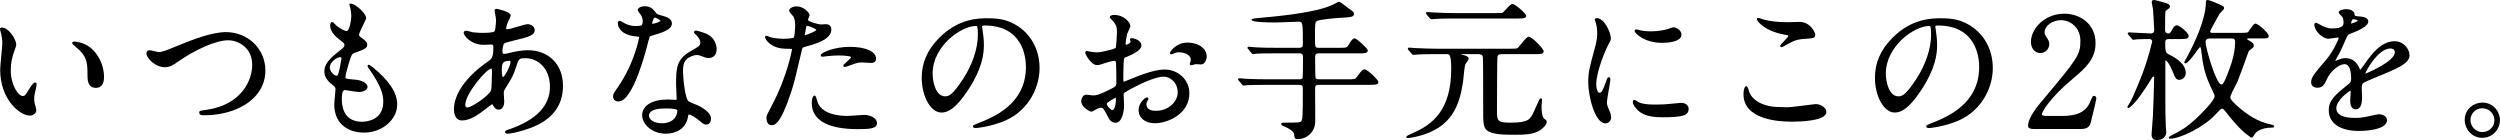
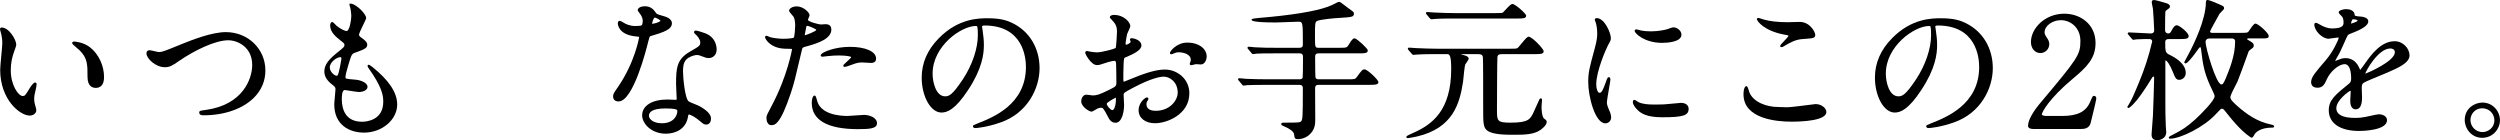
<svg xmlns="http://www.w3.org/2000/svg" id="_2023-11-3" data-name="2023-11" viewBox="0 0 410 23">
  <path d="m14.8,7.788c-1.109-.902-2.607-.976-2.621-.976-.203,0-.345.101-.345.245,0,.129.164.297.877.898.159.134.296.249.356.31,1.287,1.287,1.287,2.313,1.287,4.357,0,1.559.842,1.792,1.343,1.792.624,0,1.368-.307,1.368-1.768,0-1.874-.868-3.736-2.265-4.859Z" stroke-width="0" />
  <path d="m6.009,13.846c0-.157-.092-.32-.245-.32-.33,0-.871.899-.876.908-.763,1.271-.827,1.313-1.17,1.313-.686,0-1.952-1.741-1.952-4.223,0-1.274.227-2.161.592-3.18.061-.175.109-.312.148-.421.125-.351.158-.444.158-.616,0-.76-1.163-2.791-2.391-2.791-.13,0-.27.077-.27.22,0,.153.022.23.163.734l.041.146c.071.261.171.926.171,1.417,0,.312-.086,1.234-.169,2.125-.088.949-.18,1.931-.18,2.292,0,4.857,3.212,7.507,4.862,7.507.514,0,1.068-.342,1.068-.894,0-.113-.069-.37-.167-.721l-.039-.138c-.067-.225-.145-.538-.145-.964,0-.509.045-.715.318-1.858.03-.092.081-.428.081-.537Z" stroke-width="0" />
  <path d="m37.041,5.266c-2.296,0-5.502,1.272-6.872,1.816l-.741.3c-2.511,1.022-2.833,1.153-3.392,1.153-.096,0-.416-.075-.7-.141-.35-.082-.681-.159-.823-.159-.31,0-.495.194-.495.52,0,.832,1.49,2.267,3.015,2.267.725,0,1.123-.176,2.364-1.045,2.436-1.679,5.868-3.373,8.043-3.373,1.517,0,3.923,1.099,3.923,4.048,0,2.339-1.592,6.522-7.558,7.367l-.165.022c-.815.109-.962.129-.962.421,0,.445.504.445.719.445,3.42,0,6.438-1.062,8.278-2.912,1.219-1.226,1.859-2.763,1.85-4.445,0-3.523-2.848-6.284-6.484-6.284Z" stroke-width="0" />
  <path d="m61.094,11.001c-.011-.008-.034-.026-.065-.05-.336-.263-.519-.383-.652-.312-.028.013-.093.057-.093.162,0,.109.039.208.123.319,2.259,3.163,2.448,4.534,2.448,5.57,0,3.116-2.894,3.274-3.474,3.274-2.681,0-3.288-1.958-3.324-3.599,0-.479,0-1.602.502-1.602.045.001.348.05.64.097.628.102,1.411.228,1.658.228.697,0,1.417-.315,1.417-.844,0-.715-1.226-1.113-1.882-1.167l-.108-.01c-1.628-.14-1.628-.15-1.628-.421,0-.363.273-1.298.437-1.855l.088-.304c.465-1.54.503-1.666,1.116-1.87,1.585-.554,1.927-.777,1.927-1.261,0-.425-.306-.716-.95-1.172-.356-.247-.397-.39-.397-.476,0-.218.412-1.062.712-1.678.334-.686.461-.956.461-1.067,0-.429-.557-1.085-1.034-1.518-.235-.214-1.057-.9-1.594-.848l-.108.011v.108c0,.079,0,.178.057.29.122.343.242,1.15.242,1.632,0,.61-.276,2.45-.778,2.45-.244,0-.942-.294-1.625-.851-.024-.018-.1-.1-.167-.172-.308-.332-.438-.45-.553-.45-.254,0-.345.307-.345.569,0,1.103.989,1.888,1.719,2.466.556.43.627.494.627.754,0,.265-.101.354-1.191,1.232l-.212.171c-1.662,1.346-1.891,2.207-1.891,2.938,0,.799.443,1.504,1.395,2.218.408.312.427.455.427.702,0,.163-.048.66-.094,1.142-.052.537-.105,1.093-.105,1.305,0,3.419,2.524,4.637,4.887,4.637,2.947,0,5.436-2.111,5.436-4.611,0-1.93-1.321-3.936-4.047-6.14Zm-5.103-1.324c-.005.146-.378,2.225-.59,2.627-.033.081-.116.124-.164.124-.423,0-1.152-.681-1.152-1.377,0-.866,1.17-1.677,1.702-1.677.184,0,.204.062.204.303Z" stroke-width="0" />
-   <path d="m86.543,8.235c-.82,0-1.879.161-3.157.479-.142.047-.505.119-.687.119-.228,0-.304,0-.304-.504,0-.336.146-1.004.25-1.15.127-.169.595-.287,1.93-.604,2.136-.527,3.111-.769,3.111-1.664,0-.512-.535-.943-1.168-.943-.248,0-.878.186-1.609.401-.672.197-1.434.422-1.686.422-.157,0-.19-.016-.194-.019-.004-.008-.01-.033-.01-.11,0-.223.105-.684.337-1.17.004-.008.412-.853.412-.927,0-.682-2.293-1.118-2.316-1.118-.254,0-.345.14-.345.27,0,.023.006.06.059.352.066.37.191,1.06.191,1.221,0,.118-.08,1.484-.216,1.802-.036.091-.297.3-1.935.3-.39,0-.999-.018-1.678-.099-.056-.01-.197-.048-.358-.091-.363-.097-.608-.16-.709-.16-.255,0-.42.145-.42.369,0,.266.997,1.942,3.314,1.942.117,0,.532-.021.834-.036.152-.008.27-.014.29-.014.413,0,.429.077.429.404,0,1.757-.245,1.931-.971,2.446-3.439,2.368-5.493,5.27-5.493,7.76,0,.433.097,1.843,1.343,1.843,1.288,0,2.652-.934,3.817-1.848l.264-.203c.277-.214.727-.562.859-.637.028.035.082.126.146.237l.047.077c.17.268.381.601.857.601.566,0,.918-.524.918-1.367,0-.089-.018-.341-.036-.607-.019-.266-.039-.566-.039-.666,0-.355.021-.458.256-.834l.031-.05c.879-1.391,1.28-2.025,1.704-3.373.442-1.45.469-1.537,1.583-1.537,1.987,0,3.998,1.613,3.998,4.696,0,3.121-2.281,5.477-6.781,6.998-.36.12-.582.203-.582.389,0,.069.027.295.37.295.61,0,1.632-.263,1.753-.304,2.207-.593,7.376-1.98,7.376-7.553,0-3.49-2.325-5.835-5.785-5.835Zm-2.815,1.917c0,.638-.981,2.475-1.252,2.5-.002,0-.18-.063-.18-1.077,0-.896,0-1.603,1.178-1.603.158,0,.202.008.211.011.019.026.041.134.043.169Zm-3.044,1.547c0,.456-.059,2.892-.141,3.1l-0.0.001c-.332.853-3.008,2.721-3.846,2.82-.126.018-.219-.003-.278-.056-.073-.064-.11-.19-.11-.375,0-1.803,3.475-5.944,4.31-5.948.011.009.067.074.067.458Zm.009,5.355h.023c.001.001.003.003.005.005-.008,0-.018-.002-.028-.005Z" stroke-width="0" />
  <path d="m115.631,5.448c-.51-.194-1.309-.433-1.515-.433-.171,0-.295.104-.295.245,0,.157.132.282.359.484.156.155.664.7.664,1.188,0,.554-.112.619-1.48,1.413l-.181.104c-2.204,1.26-2.307,2.708-2.307,5.371,0,.174.024.656.049,1.167.025.512.051,1.041.051,1.229,0,.133-.006.154-.229.154-.084,0-.341-.012-.606-.023-.289-.013-.587-.026-.691-.026-2.514,0-4.138,1.017-4.138,2.591,0,.686.387,1.435,1.036,2.005.74.651,1.753,1.01,2.853,1.01,1.554,0,3.325-.741,3.637-2.82l.021-.112c.027-.147.037-.187.057-.196.235-.11,1.248.494,2.045,1.203.365.316.549.429.852.429.585,0,.794-.514.794-.994,0-.679-.704-1.405-2.033-2.101-.097-.054-.336-.147-.613-.255-.368-.144-.872-.34-.999-.438-.654-.458-.947-4.045-.947-4.918,0-.506,0-1.447.564-1.986.386-.387,1.182-.714,1.737-.714.247,0,.337.033,1.039.293l.265.098c.258.104.56.108.618.108.623,0,1.293-.443,1.293-1.417,0-.456-.137-1.994-1.899-2.658Zm-6.506,12.336c1.517,0,1.888.159,1.934.296.058.155.023.675-.321,1.171-.305.439-.932.964-2.188.964-1.466,0-2.126-.719-2.126-1.229,0-.549.468-1.202,2.7-1.202Z" stroke-width="0" />
  <path d="m106.688,5.925c2.173-.644,3.505-1.09,3.505-2.111,0-.816-1.099-1.105-1.512-1.215-.719-.191-.956-.287-1.056-.428-.41-.564-.834-1.148-1.894-1.148-.55,0-1.144.246-1.144.645,0,.092.08.212.338.551.069.091.129.17.156.214.216.334.33.691.33,1.032,0,.261-.063.58-.183.684-.079.067-.527.12-1.02.12-.987,0-1.671-.387-1.86-.507-.513-.309-.603-.342-.735-.342-.182,0-.294.161-.294.42,0,.077.035,1.885,3.057,2.141.417.028.437.06.437.151-.002.034-.669,4.029-3.422,8.07-.75,1.074-.845,1.227-.845,1.616,0,.192.064.818.894.818,2.44,0,4.618-8.774,4.858-9.772.227-.884.243-.889.392-.938Zm.26-2.06c.008-.159.198-.979.477-.979.129.011.817.371.904.513-.005.017-.024.044-.063.077-.272.23-1.093.424-1.31.429-.004-.014-.008-.029-.008-.039Z" stroke-width="0" />
  <path d="m134.634,8.956c-.064.107-.038.19-.018.227.04.08.143.116.332.116.115,0,.704-.079.839-.101.655-.086,1.397-.099,1.782-.099,1.2,0,1.986.146,2.026.276-.019.118-.474.527-.718.748-.438.394-.58.531-.58.652,0,.072.032.194.245.194.173,0,.376-.073.866-.251l.226-.082c1.001-.391,1.355-.391,1.803-.391.093,0,.378.018.655.035.306.02.623.04.742.04.56,0,.844-.242.844-.719,0-1.147-1.723-1.918-4.288-1.918-2.441,0-4.496.834-4.756,1.271Z" stroke-width="0" />
  <path d="m136.341,4.861c0-.407-.164-.894-.943-.894-.067,0-.255.014-.433.027-.152.012-.295.022-.341.022-.32,0-2.126-.452-2.126-.777.003-.045.078-.215.127-.327.092-.208.148-.339.148-.423,0-.396-.961-1.442-2.117-1.442-.711,0-1.243.366-1.243.694,0,.155.206.414.61.866.053.06.095.106.106.118.129.215.283.647.283,1.486,0,.397-.1,1.807-.234,1.956-.134.117-1.107.194-1.693.194-.79,0-1.804-.142-2.191-.271-.029-.008-.122-.05-.196-.083-.2-.091-.328-.146-.408-.146-.092,0-.22.076-.22.22,0,.309.544,1.046,1.363,1.455.896.462,1.863.462,2.276.462.778,0,.778.01.779.116-.005.039-.735,4.321-3.281,9.141-.768,1.438-.913,1.719-.913,2.054,0,.562.208,1.218.794,1.218.546,0,1.459,0,3.209-5.274l.052-.161c.48-1.485.542-1.676,1.772-6.937.083-.37.1-.382.963-.608,1.795-.491,3.856-1.24,3.856-2.688Zm-4.36.927c-.004-.038.007-.117.016-.179.071-.342.102-.514.134-.691.024-.133.048-.269.091-.482.041-.202.077-.202.157-.202.268,0,1.432.505,1.503.671-.072.231-1.644.842-1.9.884Z" stroke-width="0" />
  <path d="m141.711,18.842c-.201,0-.751.042-1.334.086-.578.044-1.176.089-1.387.089-1.317,0-4.442-.249-4.999-2.554l-.003-.01c-.004-.012-.011-.039-.021-.075-.153-.561-.229-.706-.367-.706-.372,0-.47.797-.47,1.219,0,2.805,2.604,4.287,7.532,4.287,1.912,0,3.165-.067,3.165-.968,0-.934-1.263-1.368-2.117-1.368Z" stroke-width="0" />
  <path d="m166.082,3.806c-.845-.422-1.923-.812-4.072-.812-1.449,0-4.842,0-8.046,3.281-1.861,1.879-2.805,4.048-2.805,6.447,0,3.108,1.484,5.735,3.24,5.735.905,0,2.219-.421,4.367-3.697,2.322-3.509,2.59-5.892,2.59-7.379,0-.88-.094-1.56-.185-2.217-.023-.166-.045-.33-.065-.479,0-.069-.017-.132-.032-.188-.009-.033-.018-.067-.018-.087,0-.107,0-.229.404-.229,6.303,0,6.792,5.199,6.792,6.793,0,6.143-5.359,8.257-7.935,9.272-.679.271-.75.3-.75.46,0,.143.097.296.369.296.326,0,1.992-.158,4.183-.931,4.4-1.541,6.369-5.579,6.369-8.897,0-3.261-1.648-6.016-4.409-7.37Zm-5.714,1.954c0,2.185-.907,4.875-2.426,7.196-1.754,2.644-2.304,2.841-2.944,2.841-1.494,0-2.051-2.284-2.051-3.724,0-4.515,4.681-7.815,7.117-7.815.197,0,.305,0,.305,1.502Z" stroke-width="0" />
  <path d="m194.686,6.987c-1.684,0-2.815,1.401-2.815,1.692,0,.142.078.22.22.22.09,0,.181-.026.314-.092.337-.145.541-.232.909-.232.794,0,1.976.327,1.976,1.228,0,.136-.034.235-.077.362l-.02.062c-.003.011-.012.026-.02.045-.034.072-.059.128-.059.18,0,.168.127.245.245.245.075,0,.265-.048.544-.12.1-.026.187-.049.204-.055.059,0,.217.011.382.022.189.014.387.027.466.027.615,0,.943-.765.943-1.317,0-1.126-1.104-2.267-3.214-2.267Z" stroke-width="0" />
  <path d="m191.092,11.404c-.742,0-1.898.114-4.285,1.007-.156.059-.564.224-1.007.403-.592.239-1.402.568-1.471.587-.073,0-.104-.099-.104-.329,0-.219.001-2.156.049-2.688.051-.887.079-.897.351-.995l.079-.032c1.16-.479,2.491-1.128,2.491-1.899,0-.267-.125-.516-.363-.722-.398-.346-1.049-.497-1.322-.471l-.038.013c-.006.003-.165.085-.165.206,0,.045.02.096.072.221.023.057.048.113.053.129,0,.241-.599.504-.753.504-.06,0-.08-.114-.08-.154,0-.327.129-.986.199-1.341.024-.125.043-.221.046-.248.015-.053.092-.219.166-.379.212-.457.363-.793.363-.952,0-.527-.943-1.817-2.69-1.817-.231,0-.669.083-.669.395,0,.049,0,.104.383.482.671.696.79,1.172.79,1.913,0,.374-.133,2.467-.211,2.634-.165.13-2.219.716-3.087.716-.344,0-.746-.06-1.147-.125-.027-.001-.127-.028-.194-.046-.125-.034-.205-.055-.255-.055-.188,0-.32.122-.32.296,0,.224.975,2.017,1.917,2.017.371,0,.51-.047,1.591-.408l.218-.072c.164-.055.841-.219,1.111-.219.171,0,.229.294.229.436.024.416.049,2.529.049,3.113,0,.625-.102.676-1.355,1.29-1.467.721-1.902.836-2.542.836-.066,0-.294-.032-.496-.062-.276-.039-.45-.063-.528-.063-.521,0-.844.567-.844,1.094,0,.911,1.351,1.691,1.667,1.691.147,0,.432-.167.789-.385.094-.058.172-.105.198-.12l.067-.022c.145-.052.344-.121.519-.121.266,0,.375,0,1.14,1.48.185.37.495.99,1.255.99,1.022,0,1.393-1.743,1.393-2.915,0-.125-.018-.451-.037-.796-.019-.351-.039-.714-.039-.852,0-.331.067-.383,1.435-1.116l.049-.025c3.05-1.616,4.511-1.857,5.11-1.857.917,0,2.275.834,2.275,2.625,0,1.247-1.259,2.975-3.624,2.975-.561,0-1.502-.14-1.502-1.078,0-.336.13-.509.204-.607l.028-.039c.043-.061.092-.129.092-.227,0-.115-.105-.245-.245-.245-.32,0-1.368.892-1.368,2.092,0,1.281,1.082,2.142,2.691,2.142,1.965,0,5.635-1.441,5.635-4.912,0-2.401-2.057-3.889-3.963-3.889Zm-8.081,4.862c0,1.175-.336,1.801-.579,1.801-.286,0-.928-.728-.928-1.052.008-.202,1.154-.861,1.491-1.005.008.044.016.121.016.256Z" stroke-width="0" />
  <path d="m223.799,11.38c-.369,0-.493.17-1.294,1.271-.264.352-.334.352-1.501.352h-4.718c-.137,0-.422,0-.537-.248-.04-.136-.066-1.472-.066-3.325,0-.41.04-.679.579-.679h6.613c.9,0,1.443,0,1.443-.494,0-.294-1.821-1.967-2.142-1.967-.306,0-.493.232-.977,1.03-.314.517-.386.517-1.569.517h-3.369c-.587,0-.604-.052-.604-1.852,0-2.15.01-2.355.34-2.542.426-.247,2.96-.479,3.69-.507,1.998-.127,2.358-.149,2.358-.694,0-.252-.062-.296-.826-.835l-.251-.188c-.987-.777-1.226-.92-1.339-.92-.127,0-.302.087-.305.089-.764.394-.966.495-1.558.717-2.123.771-6.056,1.407-11.382,1.841-.037.006-.104.014-.188.022-.823.094-.938.126-.938.271,0,.11,0,.445,4.014.445.341,0,1.458-.044,2.354-.08.619-.024,1.154-.045,1.264-.045.764,0,.778,0,.778,3.623,0,.336,0,.653-.579.653h-3.768c-1.177,0-2.192,0-3.42-.075-.065,0-.286-.023-.499-.046-.258-.027-.501-.054-.599-.054-.125,0-.22.084-.22.195,0,.067.047.12.152.226l.484.589c.075.1.153.204.307.204.045,0,.137-.015.282-.039.085-.015.214-.036.254-.037.333-.032,1.388-.049,3.133-.049h3.893c.561,0,.604.294.604.679,0,1.868-.026,3.214-.062,3.34-.116.233-.404.233-.542.233h-5.315c-1.101,0-2.122-.022-3.419-.075-.065,0-.285-.023-.499-.046-.258-.027-.502-.054-.6-.054-.125,0-.22.084-.22.195,0,.075.037.112.152.226l.484.587c.075.102.153.206.308.206.079,0,.424-.045.541-.075.063-.001.154-.004.283-.008.397-.014,1.225-.042,2.844-.042h5.44c.579,0,.579.349.579.629,0,4.679-.048,4.957-.233,5.28-.161.281-.402.289-2.966.289-.285,0-.345.134-.345.245,0,.175.255.271.3.286,1.052.421,1.724.919,1.798,1.328l.006.036c.094.659.116.815.612.815.437,0,1.094-.104,1.747-.601,1.118-.904,1.118-1.936,1.118-2.688,0-.354-.006-1.361-.013-2.393-.006-1.082-.013-2.19-.013-2.599,0-.356.044-.629.604-.629h8.336c.868,0,1.442,0,1.442-.47,0-.332-1.786-2.066-2.266-2.066Z" stroke-width="0" />
  <path d="m234.471,2.979c.105.105.182.182.306.182.04,0,.158-.013.276-.026.106-.012.212-.024.257-.025.869-.073,2.594-.073,3.16-.073h10.382c.868,0,1.442,0,1.442-.47,0-.308-1.786-1.917-2.266-1.917-.213,0-.553.329-1.188,1.021-.138.15-.257.28-.314.332-.162.143-.244.146-1.269.146h-6.688c-1.103,0-2.163-.046-3.286-.095l-.133-.006c-.067,0-.288-.018-.502-.035-.257-.021-.5-.04-.596-.04-.161,0-.195.093-.195.171,0,.092.02.116.127.25l.486.587Z" stroke-width="0" />
  <path d="m253.197,19.419c-.016-.014-.382-.339-.382-1.979,0-.069.02-.299.037-.501.02-.228.038-.442.038-.522,0-.244-.106-.295-.195-.295-.076,0-.132.058-.223.153-.033.048-.184.382-.59,1.299-.141.316-.266.598-.319.714-.579,1.255-.844,1.827-3.859,1.827-2.2,0-2.2-.32-2.2-2.101,0-1.264.026-8.27.072-8.641.081-.481.271-.498,1.155-.498h4.99c.869,0,1.443,0,1.443-.47,0-.402-1.918-2.391-2.466-2.391-.222,0-.564.377-1.249,1.221-.19.234-.37.456-.458.536-.215.215-.302.215-1.362.215h-12.005c-1.105,0-2.136-.045-3.226-.092l-.192-.009c-.067,0-.289-.018-.504-.035-.257-.021-.499-.04-.595-.04-.061,0-.22,0-.22.171,0,.069.028.106.056.144.014.02.034.046.073.109l.494.567c.081.107.162.197.32.197.037,0,.137-.011.244-.023.11-.013.229-.026.29-.027.868-.073,2.574-.073,3.135-.073h1.797c.377,0,.703,0,.703,2.426,0,6.843-3.155,9.146-6.251,10.499-1.111.479-1.111.561-1.111.655,0,.127.126.195.245.195.186,0,.737-.111,1.287-.225.125-.026.22-.046.264-.053,5.844-1.398,6.937-5.332,7.503-8.912.012-.095.03-.282.055-.52.071-.715.204-2.046.308-2.361.021-.044.101-.156.176-.264.271-.39.386-.572.386-.688,0-.317-.34-.455-.64-.54-.237-.06-.516-.145-.689-.212.052-.001.109-.001.161-.001h2.471c.643,0,.931.02,1.03.479.048.258.048,5.609.048,8.484,0,2.202,0,3.026.618,3.537.881.726,3.04.726,4.617.726,1.609,0,3.139-.061,4.162-.795.104-.072,1.024-.727,1.024-1.297,0-.241-.072-.295-.467-.591Z" stroke-width="0" />
  <path d="m272.569,7.028c.748,0,3.189-.097,3.189-1.344,0-.652-.667-1.111-1.156-1.192-.281-.028-.379.008-1.125.28-.359.129-1.521.368-2.705.368-.453,0-1.11-.025-1.669-.146-.146-.033-.287-.072-.404-.104-.179-.05-.268-.073-.322-.073-.218,0-.295.127-.295.245,0,.421,1.634,1.967,4.487,1.967Z" stroke-width="0" />
  <path d="m263.886,18.038c-.098-.227-.356-.828-.356-1.173,0-.347.203-1.526.367-2.474.132-.766.207-1.204.207-1.319,0-.365-.153-.42-.245-.42-.214,0-.297.235-.462.704-.532,1.5-.745,1.866-1.085,1.866-.281,0-.528-.644-.528-1.377,0-2.233,1.657-5.906,1.905-6.38.479-.855.49-.899.49-1.207,0-.901-1.052-3.289-2.316-3.289-.179,0-.319.107-.319.245,0,.066.04.183.124.402.015.037.026.067.031.084.112.337.243.994.243,1.734,0,.446,0,1.057-.42,2.564l-.013.05c-.84,3.084-1.039,3.816-1.039,5.422,0,2.32,1.097,6.758,2.815,6.758.521,0,.943-.435.943-.969,0-.324-.12-.766-.309-1.142l-.034-.081Z" stroke-width="0" />
  <path d="m275.664,16.87c-.052,0-.374.03-1.048.094-.482.046-.986.094-1.163.106-.616.074-1.507.074-2.156.074-.9,0-1.915-.049-2.618-.412-.031-.016-.094-.059-.168-.107-.259-.173-.392-.254-.483-.254-.073,0-.245.036-.245.37,0,.432.44.962.812,1.334.564.538,1.527,1.156,3.976,1.156,3.466,0,4.363-.286,4.363-1.393,0-.447-.332-.969-1.269-.969Z" stroke-width="0" />
  <path d="m297.758,17.069c-.04,0-.25.026-.886.107-1.139.146-3.257.417-3.781.417-.135,0-.52-.015-.871-.028-.298-.011-.571-.021-.651-.021-1.788,0-4.015-.757-4.68-2.419-.01-.026-.026-.084-.047-.157-.161-.571-.271-.843-.464-.843-.145,0-.444.328-.444,1.343,0,4.05,5.494,4.487,7.856,4.487,1.725,0,5.735-.155,5.735-1.592,0-.599-.772-1.294-1.768-1.294Z" stroke-width="0" />
  <path d="m292.622,5.679c.308.053.656.112.699.18-.011.125-.459.593-.728.872-.469.489-.646.687-.646.826,0,.018.006.17.195.17l.031.001h.027c.09,0,.154-.023.352-.143l.15-.087c.906-.527,1.763-1.024,2.942-1.094l.175-.013c1.595-.115,1.883-.137,1.883-.682,0-.419-.825-2.116-2.565-2.116-.135,0-.54.012-.953.024-.429.013-.866.025-1.019.025-1.566,0-2.928-.153-3.944-.446-.044-.009-.142-.045-.256-.085-.279-.099-.485-.168-.592-.168-.213,0-.245.122-.245.195,0,.302,1.17,1.925,4.492,2.539Z" stroke-width="0" />
  <path d="m322.412,3.806c-.844-.422-1.922-.812-4.071-.812-1.449,0-4.842,0-8.046,3.281-1.861,1.879-2.806,4.048-2.806,6.447,0,3.108,1.484,5.735,3.24,5.735.904,0,2.219-.421,4.367-3.697,2.322-3.511,2.591-5.893,2.591-7.379,0-.882-.095-1.562-.186-2.221-.022-.165-.045-.327-.064-.475,0-.069-.017-.132-.031-.188-.01-.033-.019-.067-.019-.087,0-.103,0-.229.404-.229,6.303,0,6.793,5.199,6.793,6.793,0,6.143-5.359,8.256-7.936,9.272-.678.271-.749.3-.749.46,0,.143.097.296.369.296.326,0,1.991-.158,4.183-.931,4.399-1.541,6.369-5.579,6.369-8.897,0-3.261-1.648-6.016-4.409-7.37Zm-5.713,1.954c0,2.184-.907,4.874-2.426,7.196-1.754,2.644-2.305,2.841-2.945,2.841-1.494,0-2.051-2.284-2.051-3.724,0-4.515,4.681-7.815,7.117-7.815.196,0,.305,0,.305,1.502Z" stroke-width="0" />
  <path d="m343.425,15.723c-.219,0-.239.048-.585.85l-.074.172c-.667,1.571-2.072,2.272-4.557,2.272h-2.57c-.375,0-.778-.08-.778-.255,0-.356,1.215-2.628,5.073-5.848,2.257-1.885,3.736-3.311,3.736-5.856,0-3.159-2.571-4.812-5.111-4.812-3.232,0-5.485,2.443-5.485,4.637,0,1.053.648,1.817,1.542,1.817.81,0,1.468-.658,1.468-1.468,0-.47-.203-.767-.51-1.216l-.036-.052c-.104-.146-.228-.382-.228-.68,0-1.034,1.274-1.976,2.675-1.976,1.551,0,3.199,1.191,3.199,3.398,0,2.297-.45,2.888-6.385,9.955-1.46,1.714-2.2,3.059-2.2,3.996,0,.458.646.494.844.494h7.812c.409,0,1.366,0,1.614-.991.024-.105.077-.321.146-.6.482-1.974.781-3.226.781-3.371,0-.289-.142-.469-.37-.469Z" stroke-width="0" />
  <path d="m355.202,9.923c.137,0,.642.595,1.187,1.971.323.822.472,1.198,1.01,1.198.431,0,1.068-.363,1.068-1.143,0-1.099-.93-2.129-2.689-2.979-.68-.317-.68-.618-.68-2.062,0-.443.302-.504.629-.504h1.771c.899,0,1.442,0,1.442-.495,0-.546-1.534-1.767-1.941-1.767-.391,0-.66.502-.838.834l-.044.081c-.18.36-.34.433-.541.433-.005,0-.504-.015-.504-.554,0-1.669.018-2.869.047-2.993.037-.164.048-.176.411-.433l.096-.068c.104-.075.245-.178.245-.374,0-.348-.39-.476-.622-.552l-.037-.013c-.393-.118-1.696-.504-1.956-.504-.306,0-.37.188-.37.345,0,.117.059.418.136.8.031.151.058.281.065.334.052.575.198,3.006.198,3.482,0,.438-.301.529-.554.529-.294,0-1.103-.047-1.884-.092-.741-.043-1.44-.083-1.686-.083-.125,0-.219.084-.219.195,0,.062.04.102.078.14.02.021.046.045.073.086l.472.57c.083.11.186.223.32.223.085,0,.475-.052.533-.076.602-.048,1.959-.049,2.112-.049.24,0,.429.178.433.375-.011.041-.025.105-.046.192-.503,2.185-1.225,4.406-2.145,6.603-.098.231-.194.463-.29.694-.447,1.079-.871,2.1-1.404,2.942-.02.039-.053.082-.083.122-.061.081-.104.139-.104.206,0,.082.068.17.195.17.183,0,1.03-.742,2.07-2.222.636-.905,1.232-1.822,1.818-2.792.068-.09.113-.127.154-.127.154,0,.154.108.154.154,0,.505-.151,5.398-.199,6.255-.021.313-.066.904-.11,1.483-.071.939-.115,1.514-.115,1.57,0,.265,0,.969.944.969.479,0,1.468-.322,1.468-1.318,0-.084-.02-.29-.041-.508-.017-.178-.034-.361-.034-.42-.075-1.795-.075-2.667-.075-4.113v-6.514c0-.204.003-.204.08-.204Z" stroke-width="0" />
  <path d="m372.223,20.367c-1.865-.417-3.572-1.401-5.535-3.19-.706-.657-.91-.935-.91-1.234,0-.316.628-1.516.93-2.092.107-.203.192-.366.234-.456.262-.605,1.244-3.325,1.664-4.487.092-.255.156-.433.179-.493.122-.162.191-.213.492-.435l.066-.049c.083-.055.278-.184.278-.474,0-.324-.246-.48-.507-.646l-.094-.057c-.497-.294-.497-.303-.497-.367.003-.019.05-.084.154-.084h1.946c1.251,0,1.443,0,1.443-.419,0-.482-1.757-2.017-2.167-2.017-.234,0-.529.411-.921.99-.111.165-.216.32-.263.367-.113.114-.206.165-1.213.165h-4.767c-.275,0-.279-.243-.28-.243.04-.195,1.056-2.002,1.39-2.596.084-.149.145-.257.172-.308.022-.044.173-.19.282-.297.315-.308.454-.455.454-.58,0-.311-.141-.372-.818-.667l-.15-.066c-.015-.006-1.457-.634-1.697-.634-.137,0-.319.033-.319.319,0,2.896-1.979,6.929-2.832,8.531-.092.184-.26.489-.421.784-.101.186-.2.367-.276.511l-.015.057c0,.093.08.195.195.195.107,0,.436,0,2.166-2.444.152-.201.193-.201.229-.201.102,0,.127.011.155.293.343,2.912.583,4.177,1.933,6.928.229.457.287.604.287.845,0,.652-2.227,2.918-3.154,3.753-1.441,1.291-2.104,1.71-3.776,2.572-.006.002-.581.239-.581.413,0,.115.103.195.195.195,1.703,0,5.6-1.911,7.55-4.057l.148-.159c.601-.642.662-.701.837-.701.208,0,.26.06.882.85l.022.028c1.993,2.518,3.05,3.278,3.69,3.739.108.082.185.124.297.124.063,0,.181,0,.497-.624.121-.171.827-1.022,2.822-1.022.169,0,.344,0,.344-.221,0-.059,0-.196-.742-.341Zm-5.662-13.51c0,2.31-.972,4.632-1.562,6.043-.368.86-.492.95-.688.95-.872,0-2.6-6.041-2.6-6.942,0-.384.247-.604.679-.604h3.568c.313,0,.604.067.604.554Z" stroke-width="0" />
  <path d="m392.699,6.763c-2.225,0-3.838,2.249-4.718,3.476-.123.197-.7.994-.912,1.239-.039-.083-.097-.222-.149-.351-.611-1.387-1.66-1.594-2.231-1.594-.372,0-.716.07-1.022.21-.214.096-.587.23-.702.259.009-.048.04-.106.115-.24l.041-.074c.655-1.134.757-1.336,1.354-2.707.55-1.275.562-1.28.882-1.408l.063-.024c1.259-.493,2.982-1.169,2.982-2.059,0-.635-1.036-.77-1.233-.77h-.001c-.991-.073-.995-.119-1.013-.34-.059-.651-.786-.883-1.392-.883-.414,0-1.219.184-1.219.52,0,.135.159.307.422.573.078.08.175.179.192.207.176.326.185.737.185.816,0,.47,0,1.054-1.926,1.054-.628,0-1.268-.274-1.594-.438-.038-.019-.109-.06-.197-.109-.449-.255-.684-.377-.805-.377-.179,0-.27.1-.27.295,0,1.018,1.312,2.316,2.341,2.316.119,0,.404-.045.733-.098.303-.048.646-.103.764-.103.002,0,.154.001.154.055,0,.291-.965,2.338-2.092,3.641l-.087.102c-1.653,1.92-2.338,2.715-2.338,3.495,0,.431.186.943,1.068.943.889,0,1.19-.688,1.458-1.295.638-1.473,2.088-2.573,2.959-2.573.892,0,1.078,1.306,1.078,2.401,0,.343-.11.604-.329.779-2.293,1.854-3.34,2.699-3.34,4.387,0,2.122,1.855,3.389,4.962,3.389.47,0,4.588-.05,4.588-1.767,0-.711-.804-.97-1.344-.97-.215,0-.897.152-1.5.286-.34.075-.66.146-.794.166-.517.104-.987.147-1.574.147-2.057,0-3.1-.539-3.1-1.602,0-1.291,2.054-2.792,2.302-2.85.021,0,.054,0,.054.176,0,.013-.005.084-.011.189-.021.354-.064,1.093-.064,1.286,0,.885.326,1.393.895,1.393.692,0,1.043-.653,1.043-1.941,0-.113-.013-.434-.025-.755-.012-.315-.024-.631-.024-.742,0-.53.03-.735.367-.946.305-.186,1.76-.786,2.822-1.224.47-.194.865-.357,1.056-.44l.131-.058c1.542-.67,3.461-1.504,3.461-2.724,0-1.107-1.013-2.341-2.467-2.341Zm.055,1.817c0,1.433-4.288,3.311-4.851,3.512.034-.367,2.112-4.141,4.098-4.141.227,0,.753.062.753.629Zm-7.171-4.704v-.037c0-.13.109-.679.328-.679.303,0,.729.079.729.249-.043.14-.759.394-1.058.467Z" stroke-width="0" />
  <path d="m407.106,16.82c-1.2,0-2.891.889-2.891,2.865,0,1.402,1.096,2.915,2.865,2.915,1.801,0,2.915-1.5,2.915-2.89s-1.104-2.891-2.89-2.891Zm1.976,2.915c0,1.189-1.013,1.926-1.95,1.926-1.09,0-1.977-.886-1.977-1.976,0-.947.721-1.927,1.926-1.927,1.253,0,2.001,1.005,2.001,1.977Z" stroke-width="0" />
</svg>